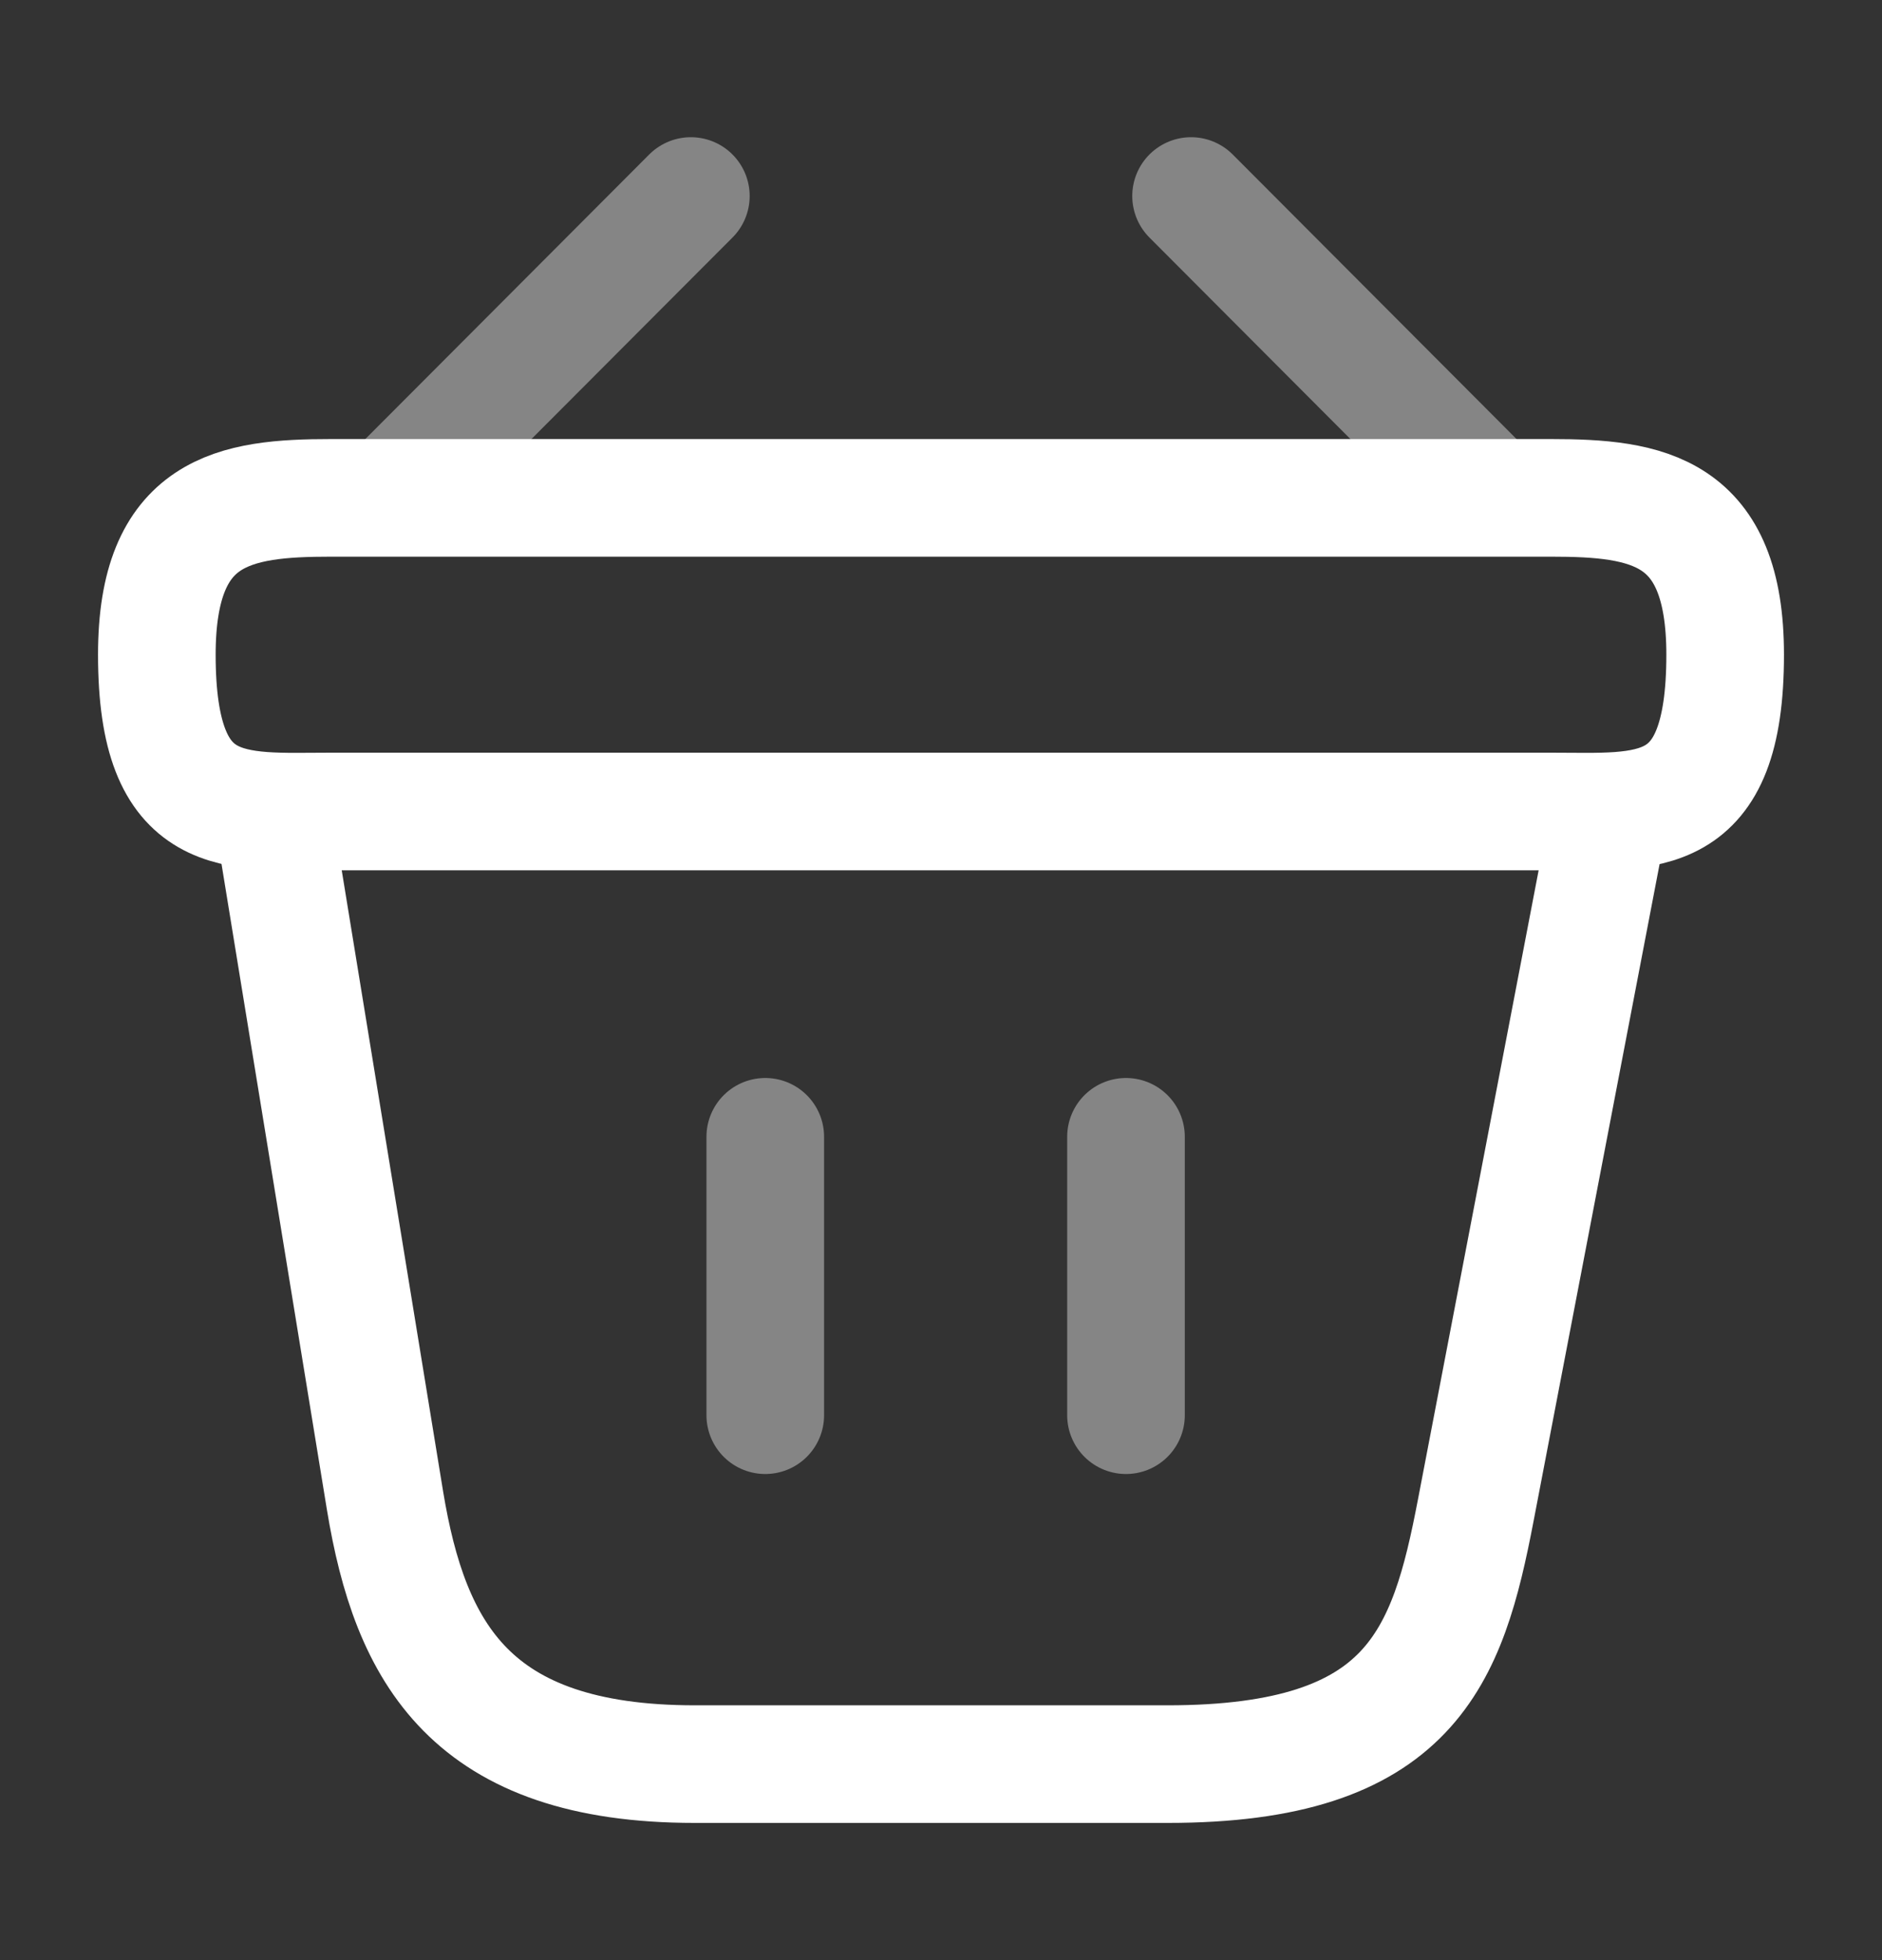
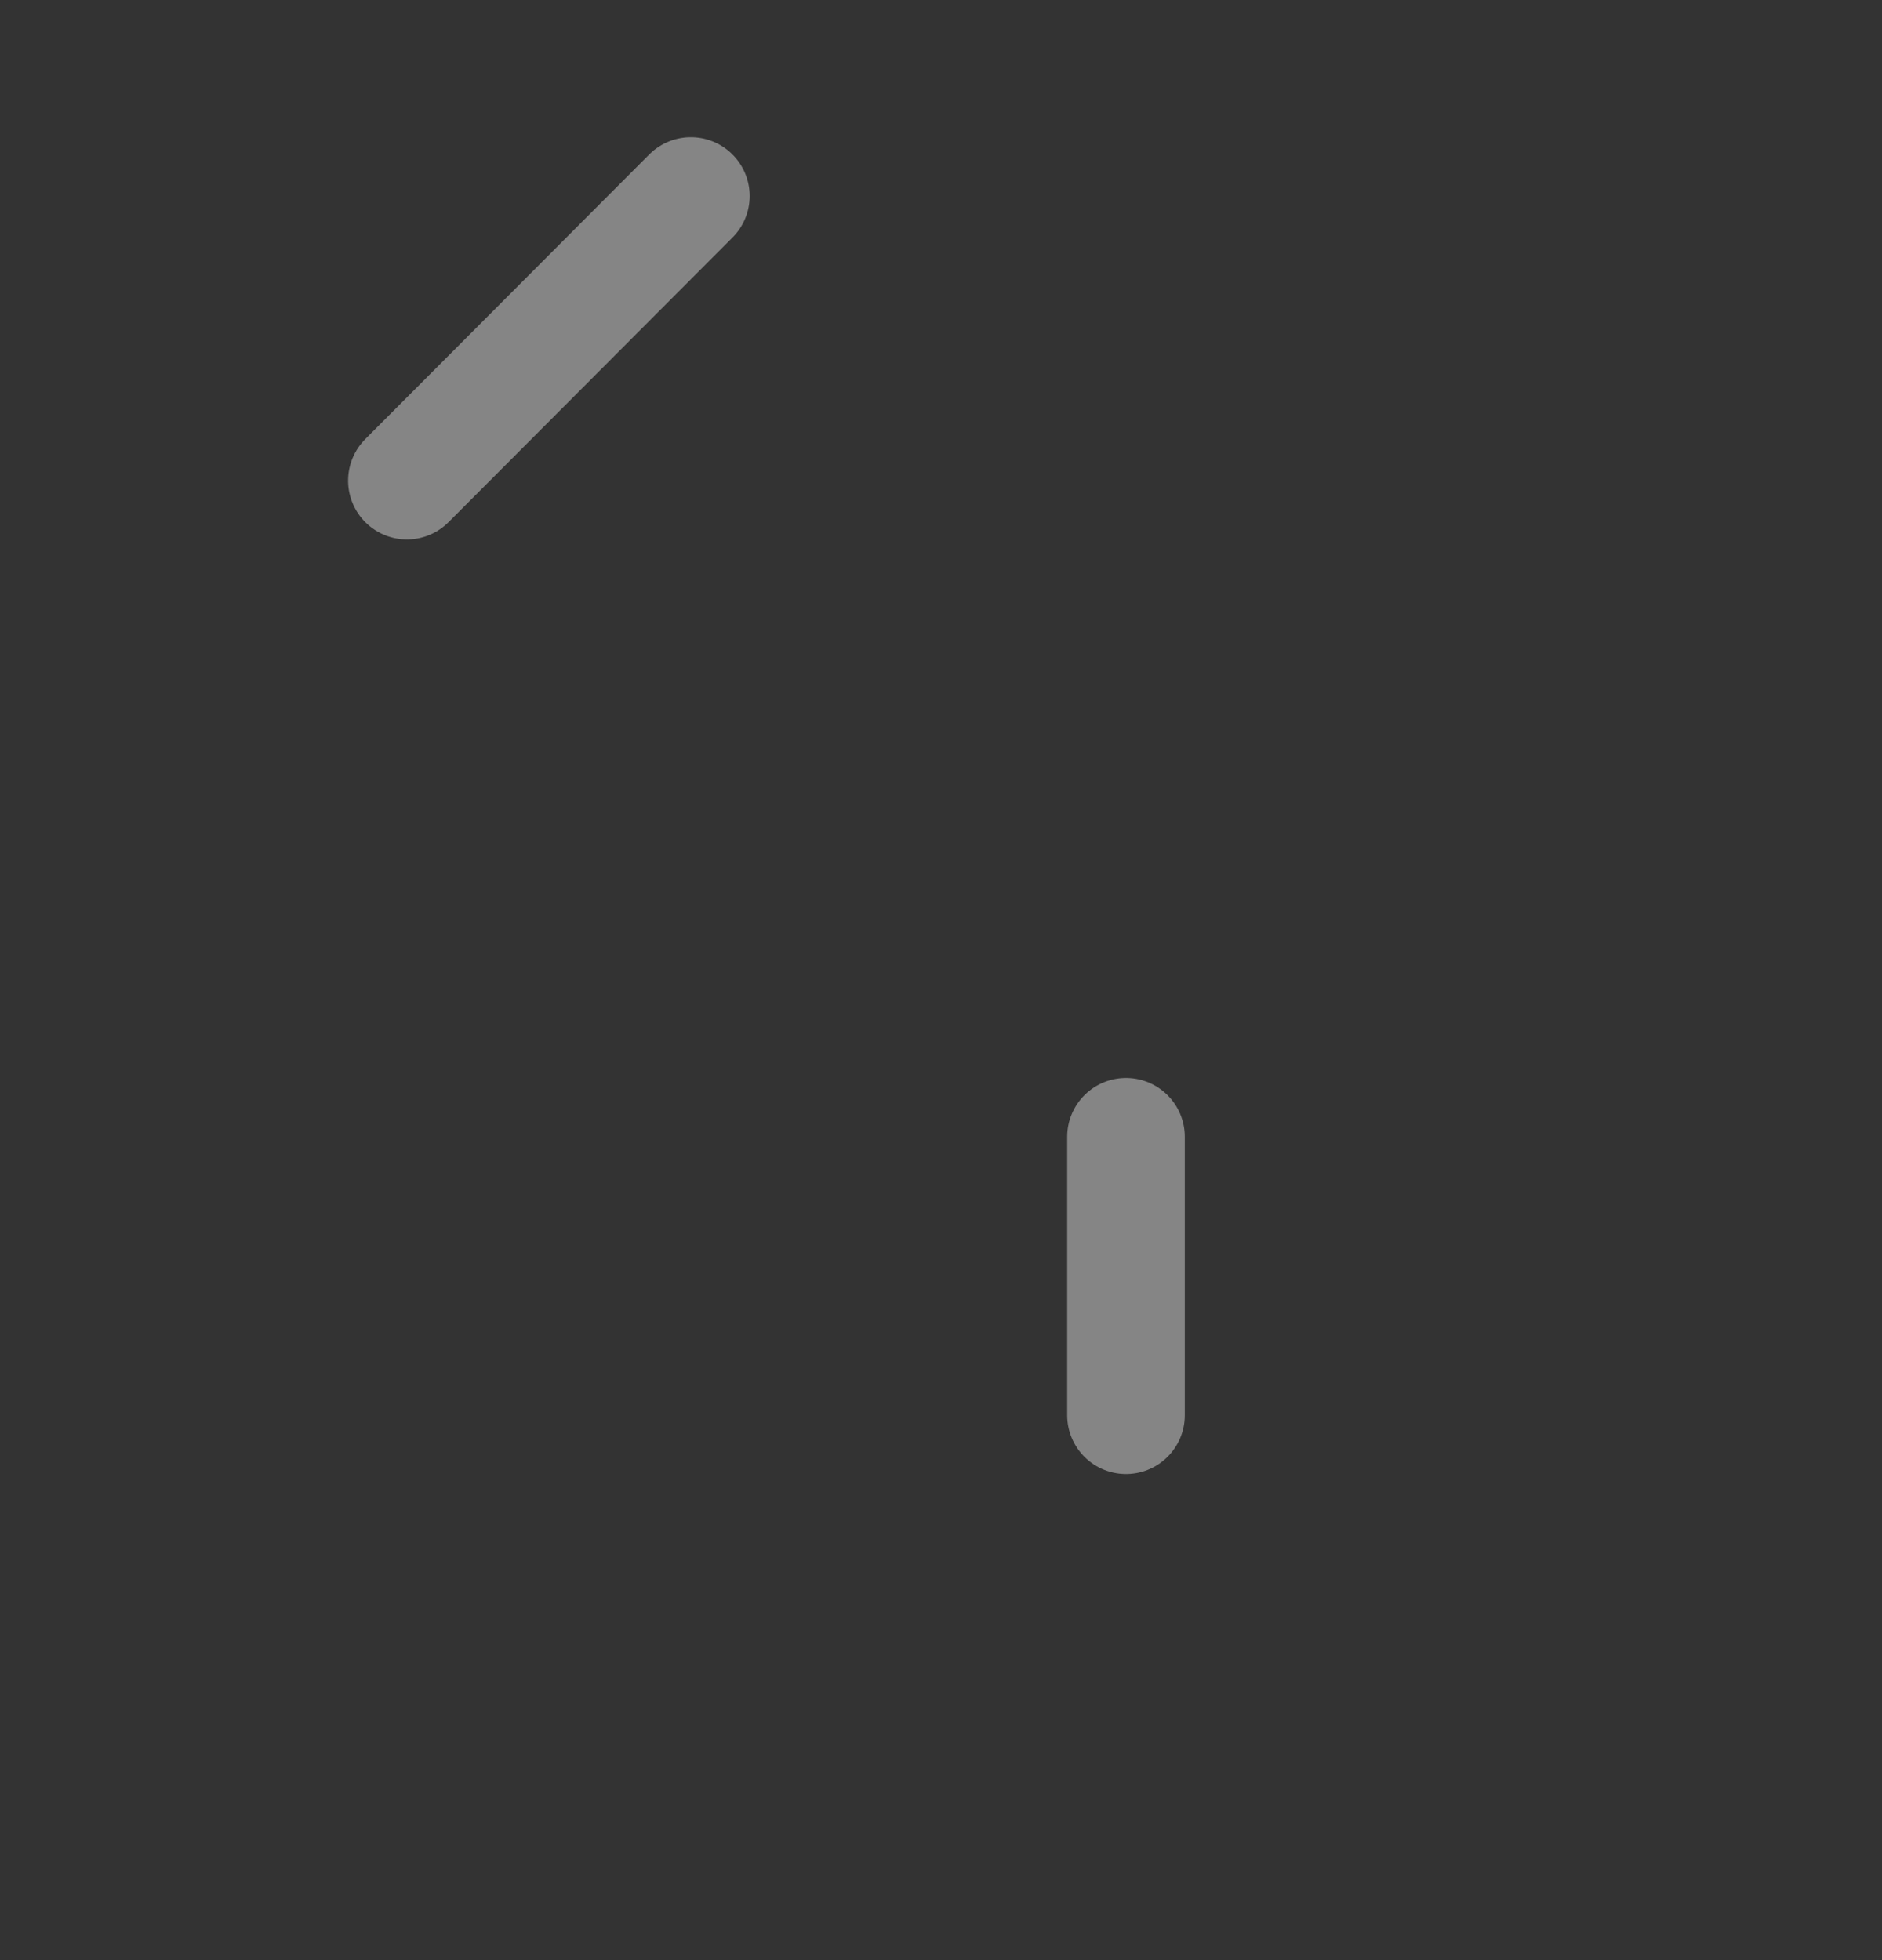
<svg xmlns="http://www.w3.org/2000/svg" width="24" height="25" viewBox="0 0 24 25" fill="none">
  <rect x="0" y="0" width="24" height="25" fill="#333333" stroke="none" />
-   <path d="M2 8.35C2 6.5 2.99 6.35 4.22 6.35H19.78C21.01 6.35 22 6.5 22 8.35C22 10.5 21.01 10.35 19.78 10.35H4.22C2.99 10.35 2 10.5 2 8.35Z" stroke="white" stroke-width="1.5" />
  <g opacity="0.4">
    <path d="M8.81 2.5L5.189 6.13" stroke="white" stroke-width="1.5" stroke-miterlimit="10" stroke-linecap="round" stroke-linejoin="round" />
-     <path d="M15.189 2.5L18.809 6.13" stroke="white" stroke-width="1.5" stroke-miterlimit="10" stroke-linecap="round" stroke-linejoin="round" />
-     <path d="M9.759 14.499V18.05" stroke="white" stroke-width="1.5" stroke-linecap="round" />
    <path d="M14.359 14.499V18.05" stroke="white" stroke-width="1.5" stroke-linecap="round" />
  </g>
-   <path d="M3.5 10.5L4.91 19.14C5.23 21.08 6 22.5 8.86 22.5H14.89C18 22.5 18.46 21.14 18.82 19.26L20.5 10.5" stroke="white" stroke-width="1.5" stroke-linecap="round" />
</svg>